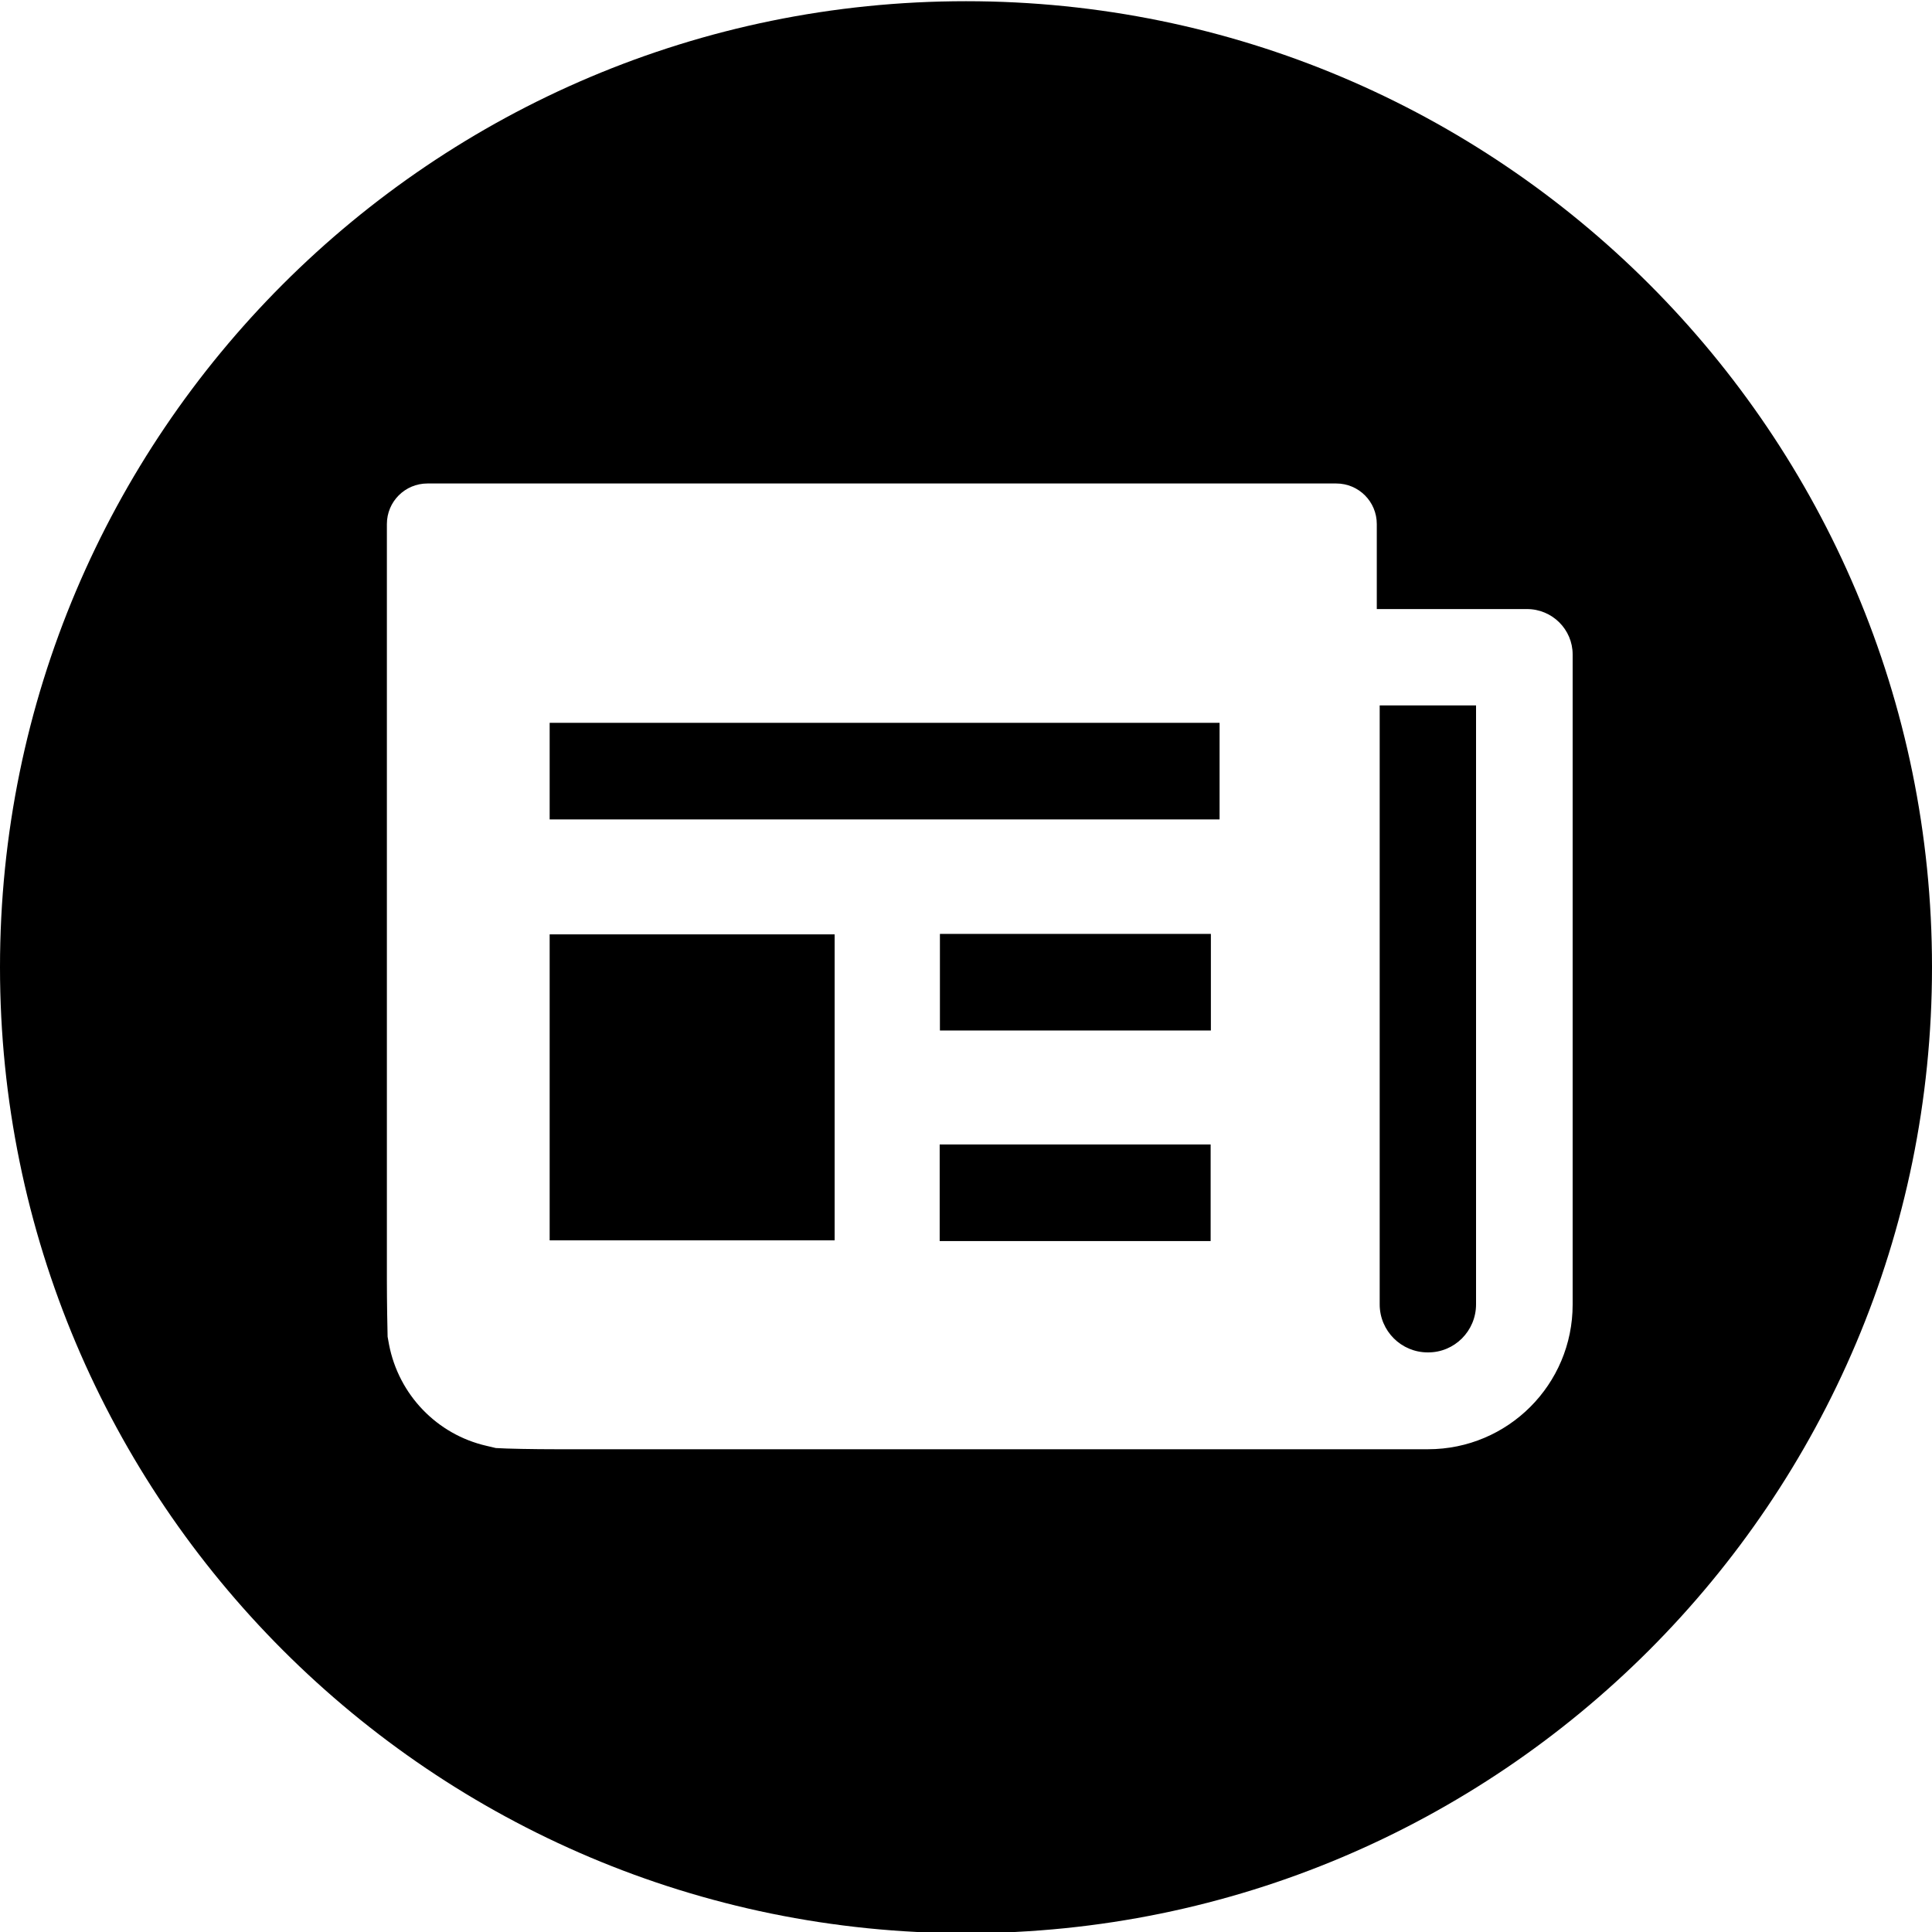
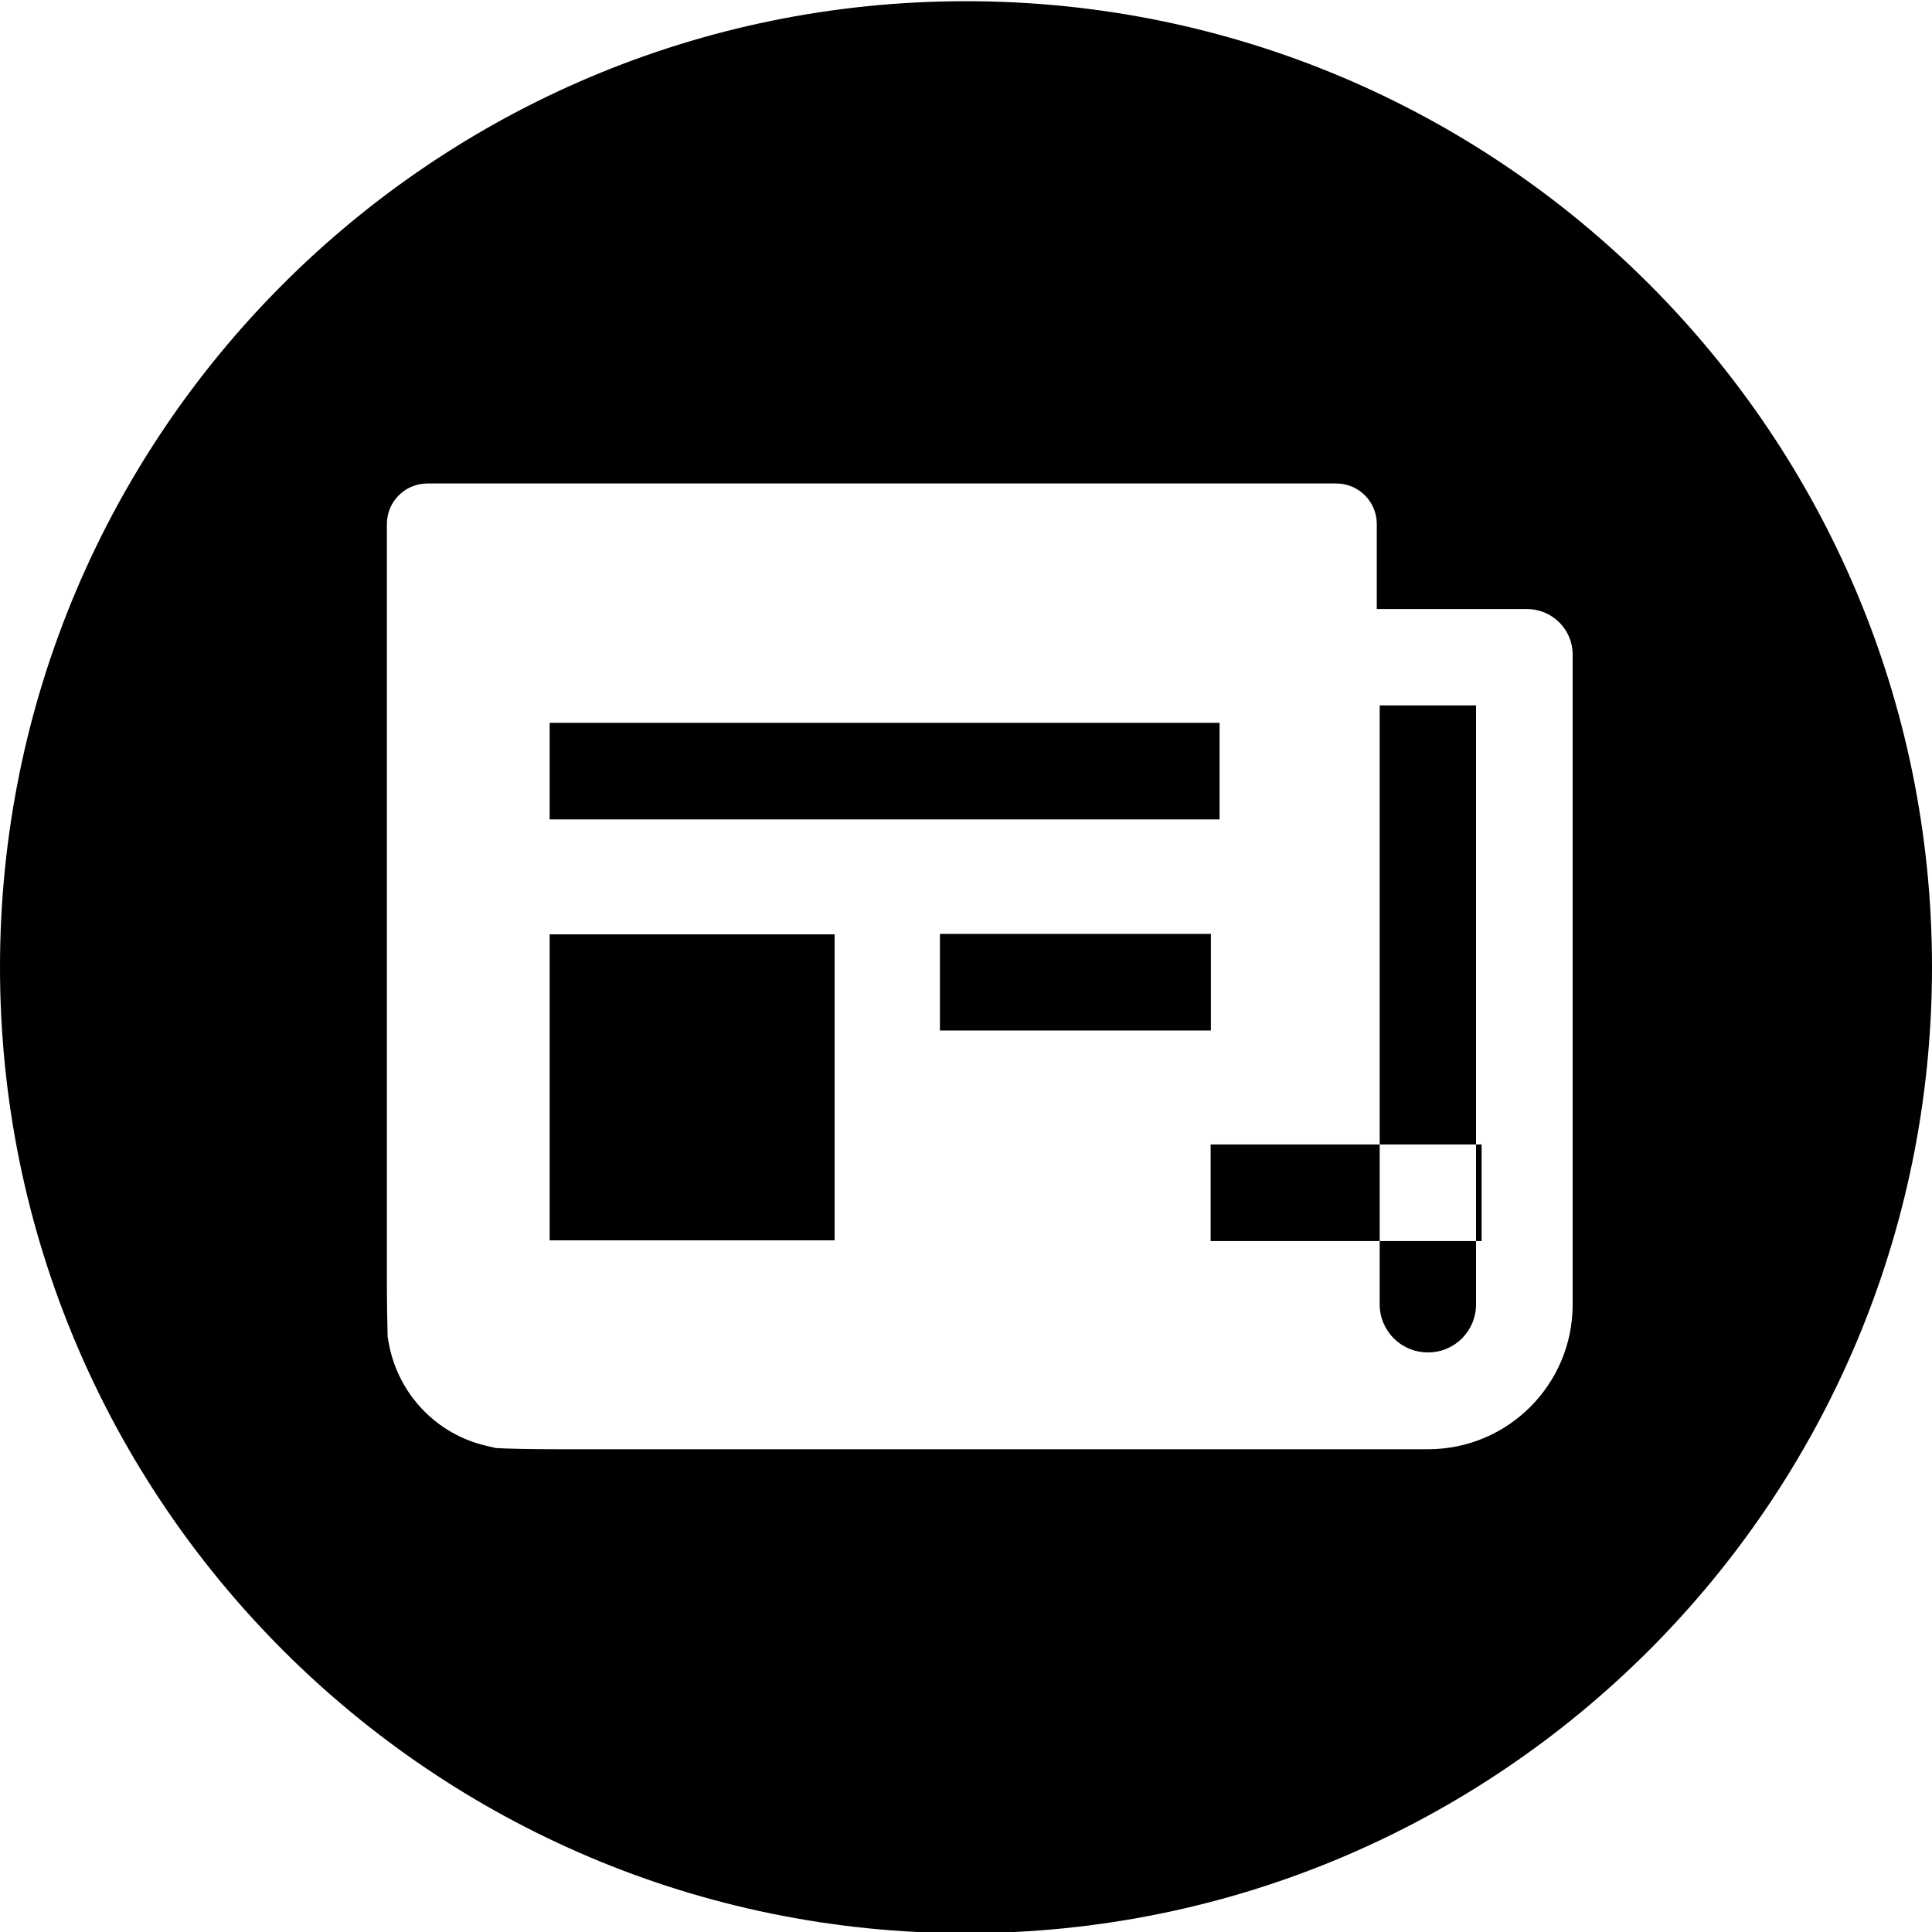
<svg xmlns="http://www.w3.org/2000/svg" id="Layer_1" version="1.1" viewBox="0 0 800 800">
-   <path d="M800,400.5c0,220.9-179.1,400-400,400S0,621.4,0,400.5C0,179.6,179.1.5,400,.5c220.9,0,400,179,400,399.9h0ZM632.4,252.2h-62.3v-35.2c0-9.3-7.5-16.8-16.8-16.8H177c-9.3,0-16.8,7.5-16.8,16.8v312.9c0,9.2.2,19.9.3,23.6l.6,3.3c4,20.7,19.8,37.2,40.4,41.9l3.8.9c4.5.3,15.8.5,25,.5h361c33.1,0,59.9-26.8,59.9-59.9h0v-269.2c0-10.4-8.5-18.8-18.9-18.8ZM505.1,299.3H227.6v40h277.4v-40ZM345.6,386.9h-118v126.7h118v-126.7ZM501.3,473.9h-112.2v40h112.2v-40ZM501.4,386.7h-112.2v40h112.2v-40ZM611.2,292.1v248c0,11-8.9,20-20,19.9-11,0-19.9-8.9-19.9-19.9v-248h39.9Z" />
+   <path d="M800,400.5c0,220.9-179.1,400-400,400S0,621.4,0,400.5C0,179.6,179.1.5,400,.5c220.9,0,400,179,400,399.9h0ZM632.4,252.2h-62.3v-35.2c0-9.3-7.5-16.8-16.8-16.8H177c-9.3,0-16.8,7.5-16.8,16.8v312.9c0,9.2.2,19.9.3,23.6l.6,3.3c4,20.7,19.8,37.2,40.4,41.9l3.8.9c4.5.3,15.8.5,25,.5h361c33.1,0,59.9-26.8,59.9-59.9h0v-269.2c0-10.4-8.5-18.8-18.9-18.8ZM505.1,299.3H227.6v40h277.4v-40ZM345.6,386.9h-118v126.7h118v-126.7ZM501.3,473.9v40h112.2v-40ZM501.4,386.7h-112.2v40h112.2v-40ZM611.2,292.1v248c0,11-8.9,20-20,19.9-11,0-19.9-8.9-19.9-19.9v-248h39.9Z" />
</svg>